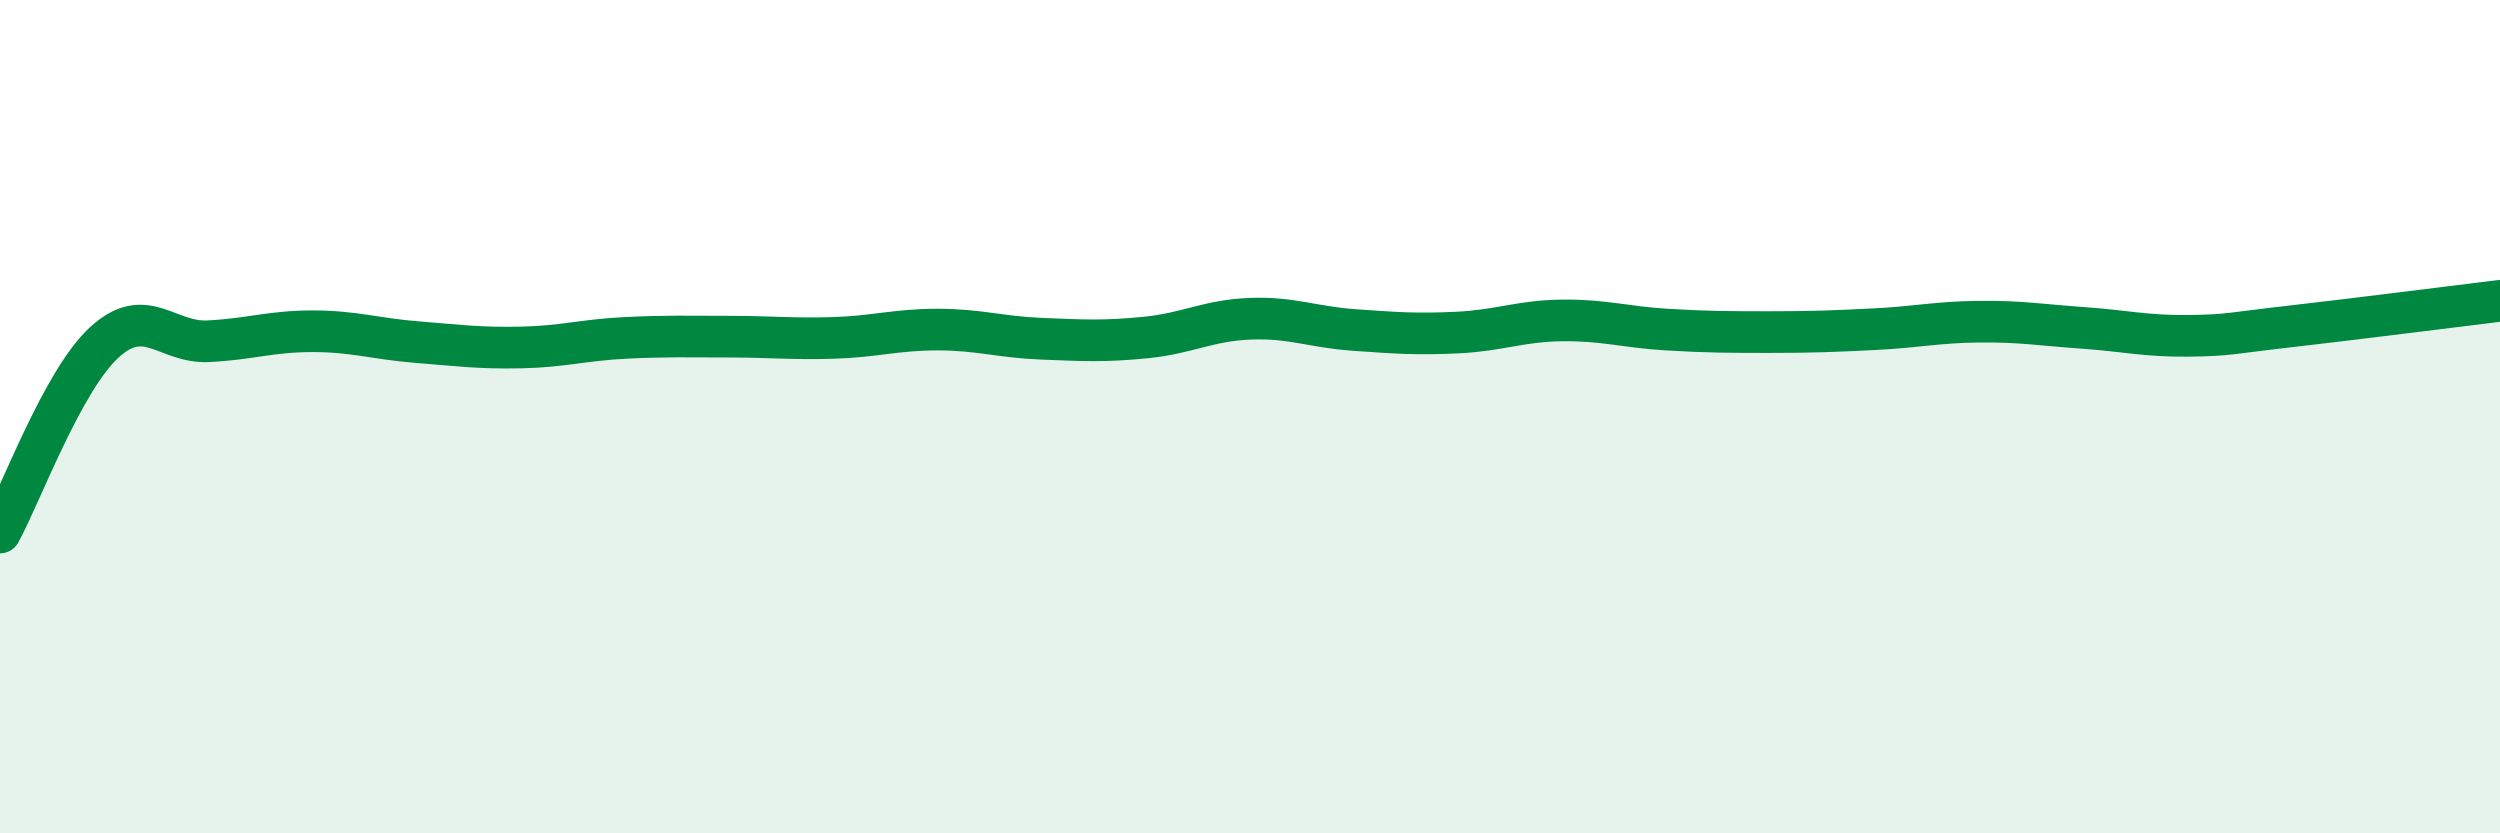
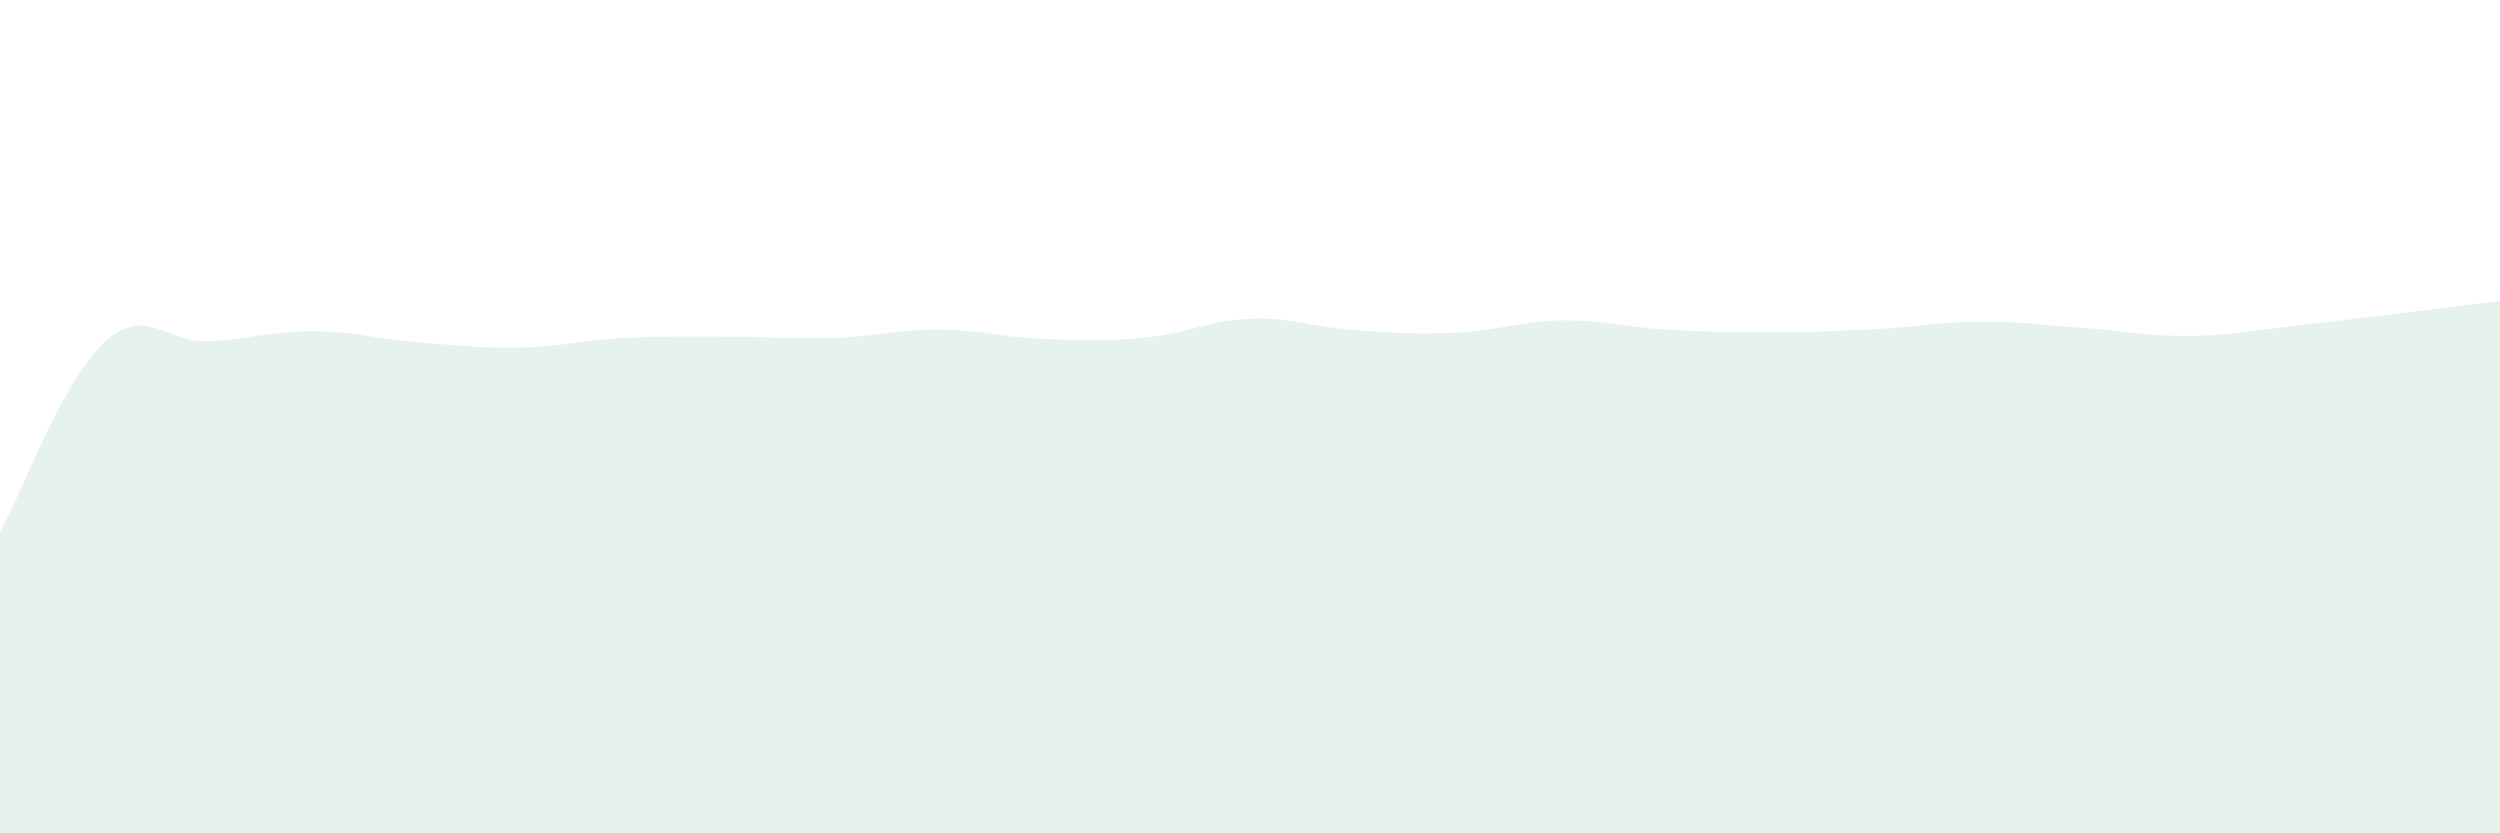
<svg xmlns="http://www.w3.org/2000/svg" width="60" height="20" viewBox="0 0 60 20">
  <path d="M 0,12.78 C 0.5,11.87 1.5,9.14 2.5,8.22 C 3.5,7.3 4,8.24 5,8.19 C 6,8.14 6.5,7.95 7.5,7.95 C 8.5,7.95 9,8.13 10,8.21 C 11,8.29 11.5,8.36 12.5,8.34 C 13.5,8.32 14,8.16 15,8.11 C 16,8.06 16.5,8.08 17.5,8.08 C 18.5,8.08 19,8.14 20,8.11 C 21,8.08 21.5,7.91 22.5,7.91 C 23.5,7.91 24,8.09 25,8.13 C 26,8.17 26.5,8.2 27.5,8.1 C 28.5,8 29,7.69 30,7.65 C 31,7.61 31.5,7.85 32.5,7.92 C 33.5,7.99 34,8.03 35,7.98 C 36,7.93 36.5,7.7 37.5,7.69 C 38.5,7.68 39,7.85 40,7.91 C 41,7.97 41.5,7.97 42.5,7.97 C 43.5,7.97 44,7.95 45,7.9 C 46,7.85 46.5,7.73 47.5,7.72 C 48.5,7.71 49,7.8 50,7.87 C 51,7.94 51.5,8.07 52.5,8.06 C 53.5,8.05 53.5,8 55,7.83 C 56.5,7.66 59,7.34 60,7.22L60 20L0 20Z" fill="#008740" opacity="0.1" stroke-linecap="round" stroke-linejoin="round" />
-   <path d="M 0,12.78 C 0.5,11.87 1.5,9.14 2.5,8.22 C 3.5,7.3 4,8.24 5,8.19 C 6,8.14 6.5,7.95 7.5,7.95 C 8.5,7.95 9,8.13 10,8.21 C 11,8.29 11.5,8.36 12.5,8.34 C 13.5,8.32 14,8.16 15,8.11 C 16,8.06 16.5,8.08 17.5,8.08 C 18.5,8.08 19,8.14 20,8.11 C 21,8.08 21.5,7.91 22.5,7.91 C 23.5,7.91 24,8.09 25,8.13 C 26,8.17 26.5,8.2 27.5,8.1 C 28.5,8 29,7.69 30,7.65 C 31,7.61 31.5,7.85 32.5,7.92 C 33.5,7.99 34,8.03 35,7.98 C 36,7.93 36.5,7.7 37.5,7.69 C 38.5,7.68 39,7.85 40,7.91 C 41,7.97 41.5,7.97 42.5,7.97 C 43.5,7.97 44,7.95 45,7.9 C 46,7.85 46.5,7.73 47.5,7.72 C 48.5,7.71 49,7.8 50,7.87 C 51,7.94 51.5,8.07 52.5,8.06 C 53.5,8.05 53.5,8 55,7.83 C 56.5,7.66 59,7.34 60,7.22" stroke="#008740" stroke-width="1" fill="none" stroke-linecap="round" stroke-linejoin="round" />
</svg>